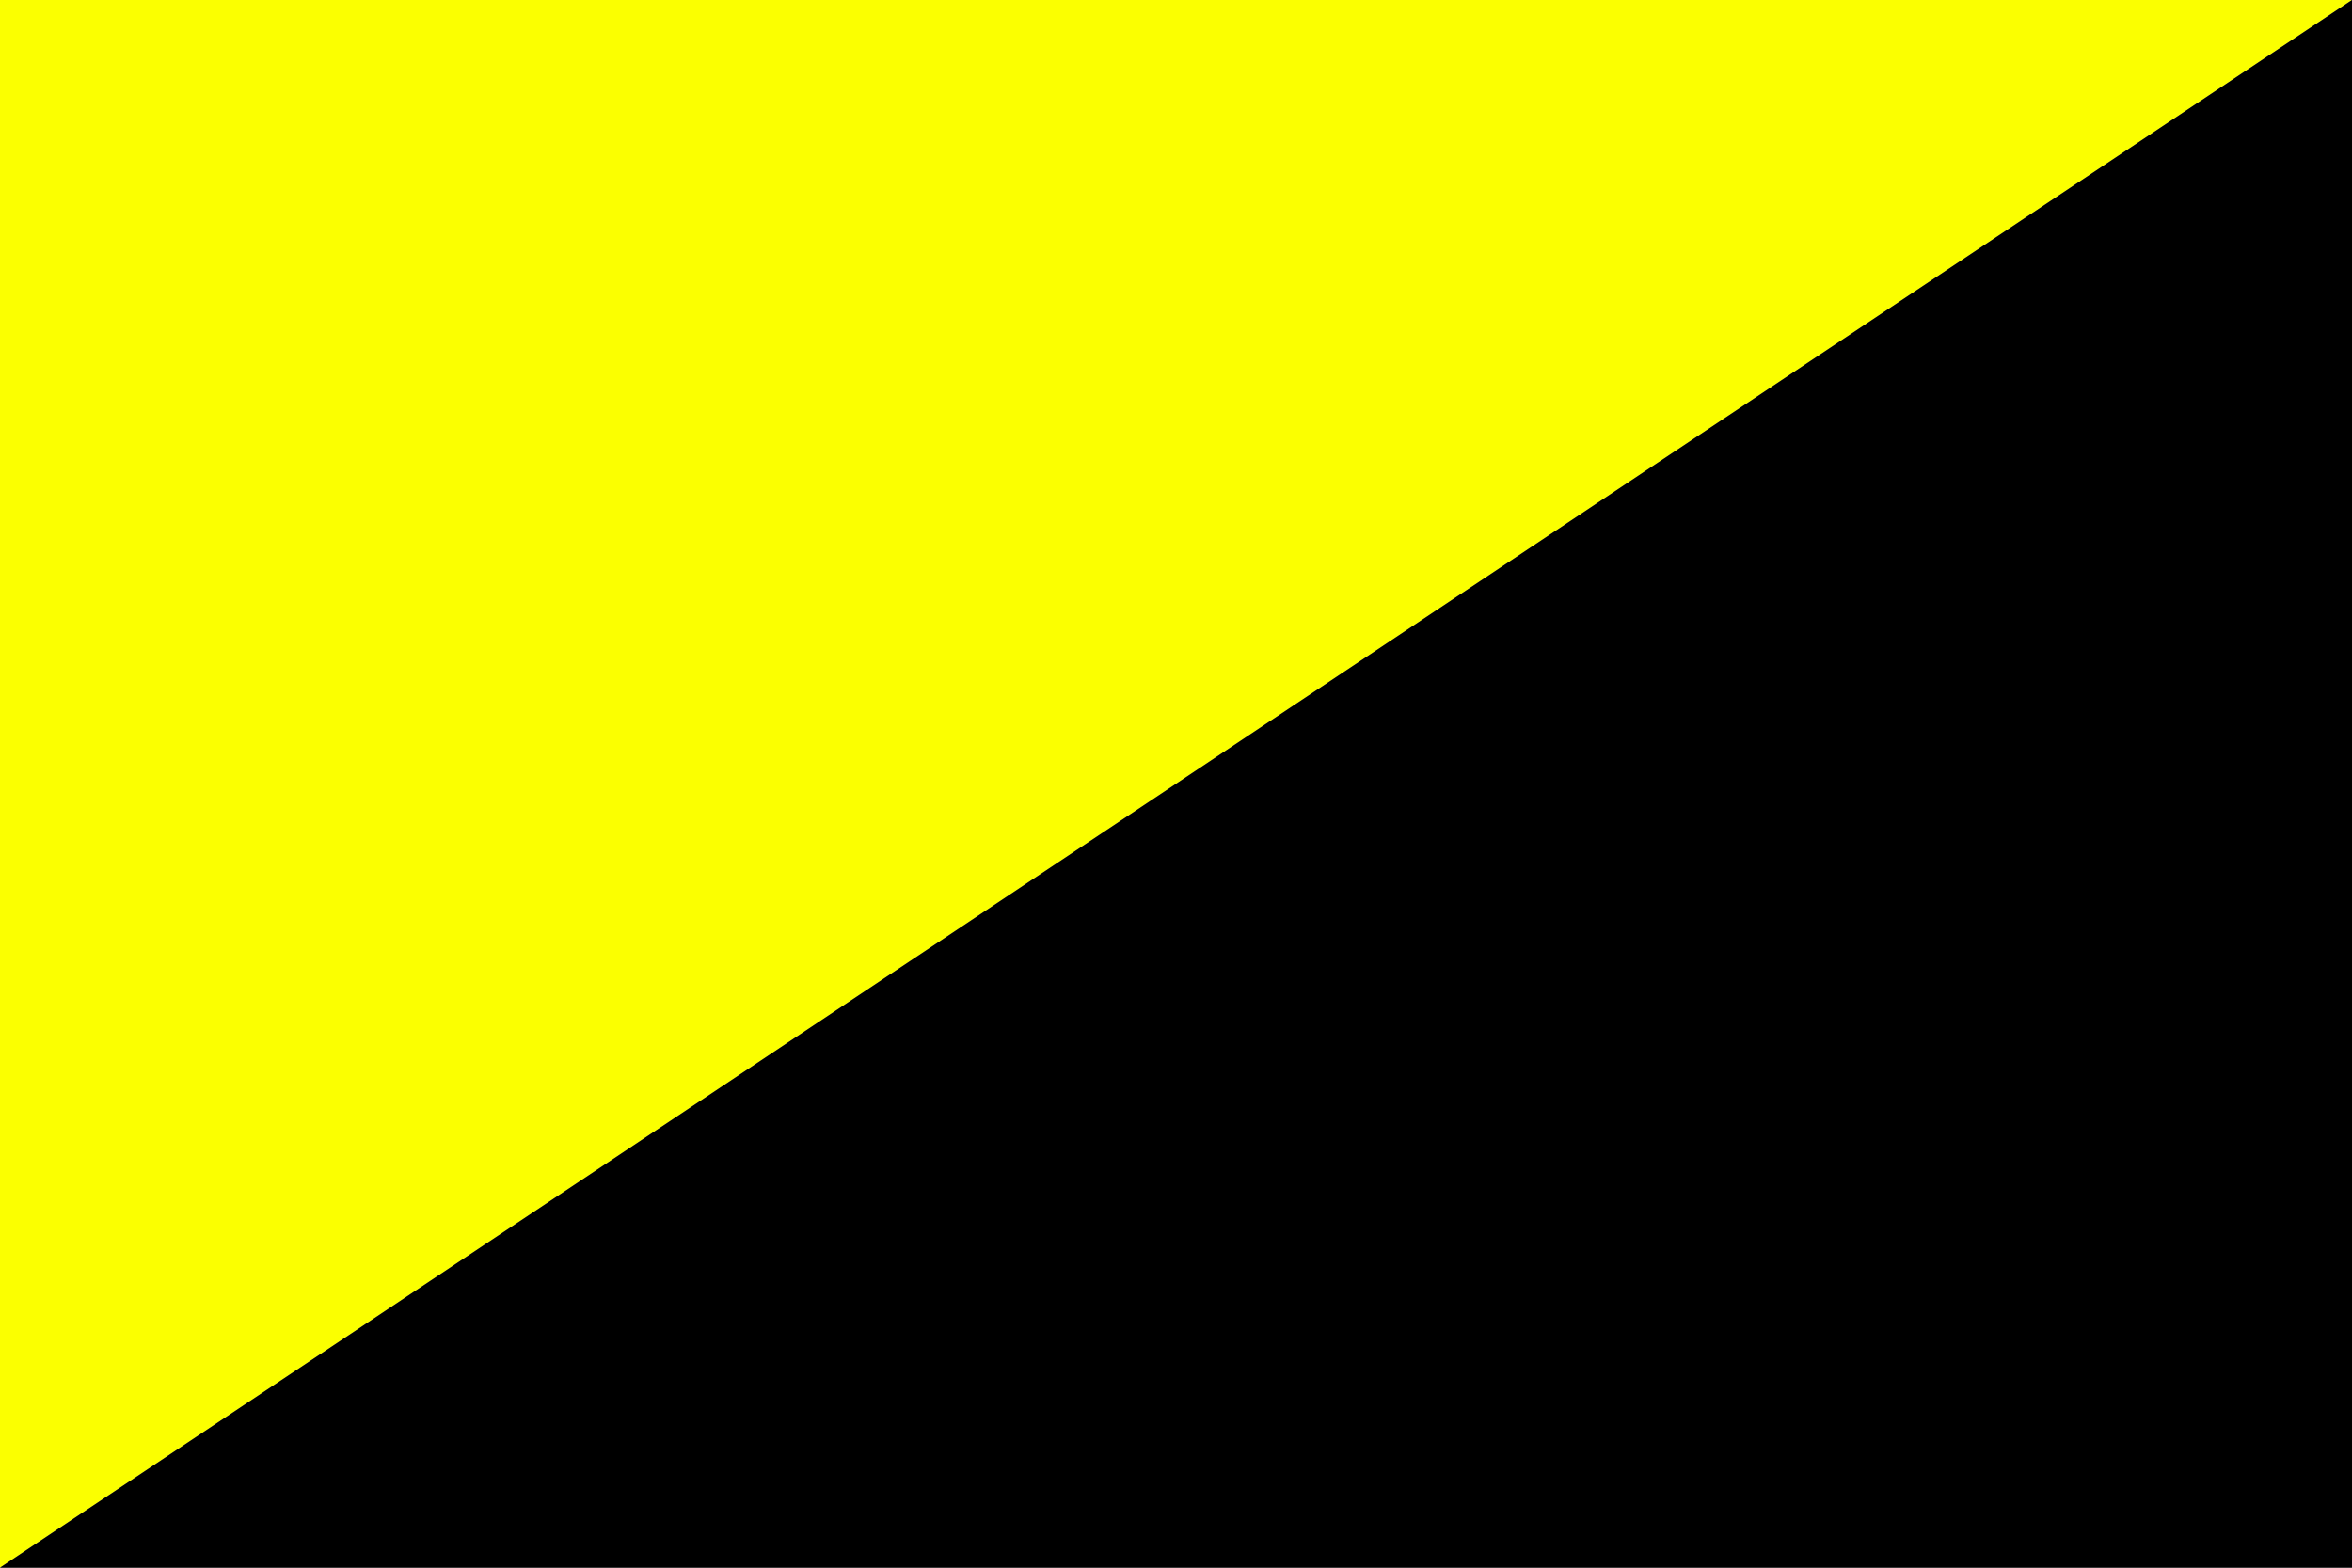
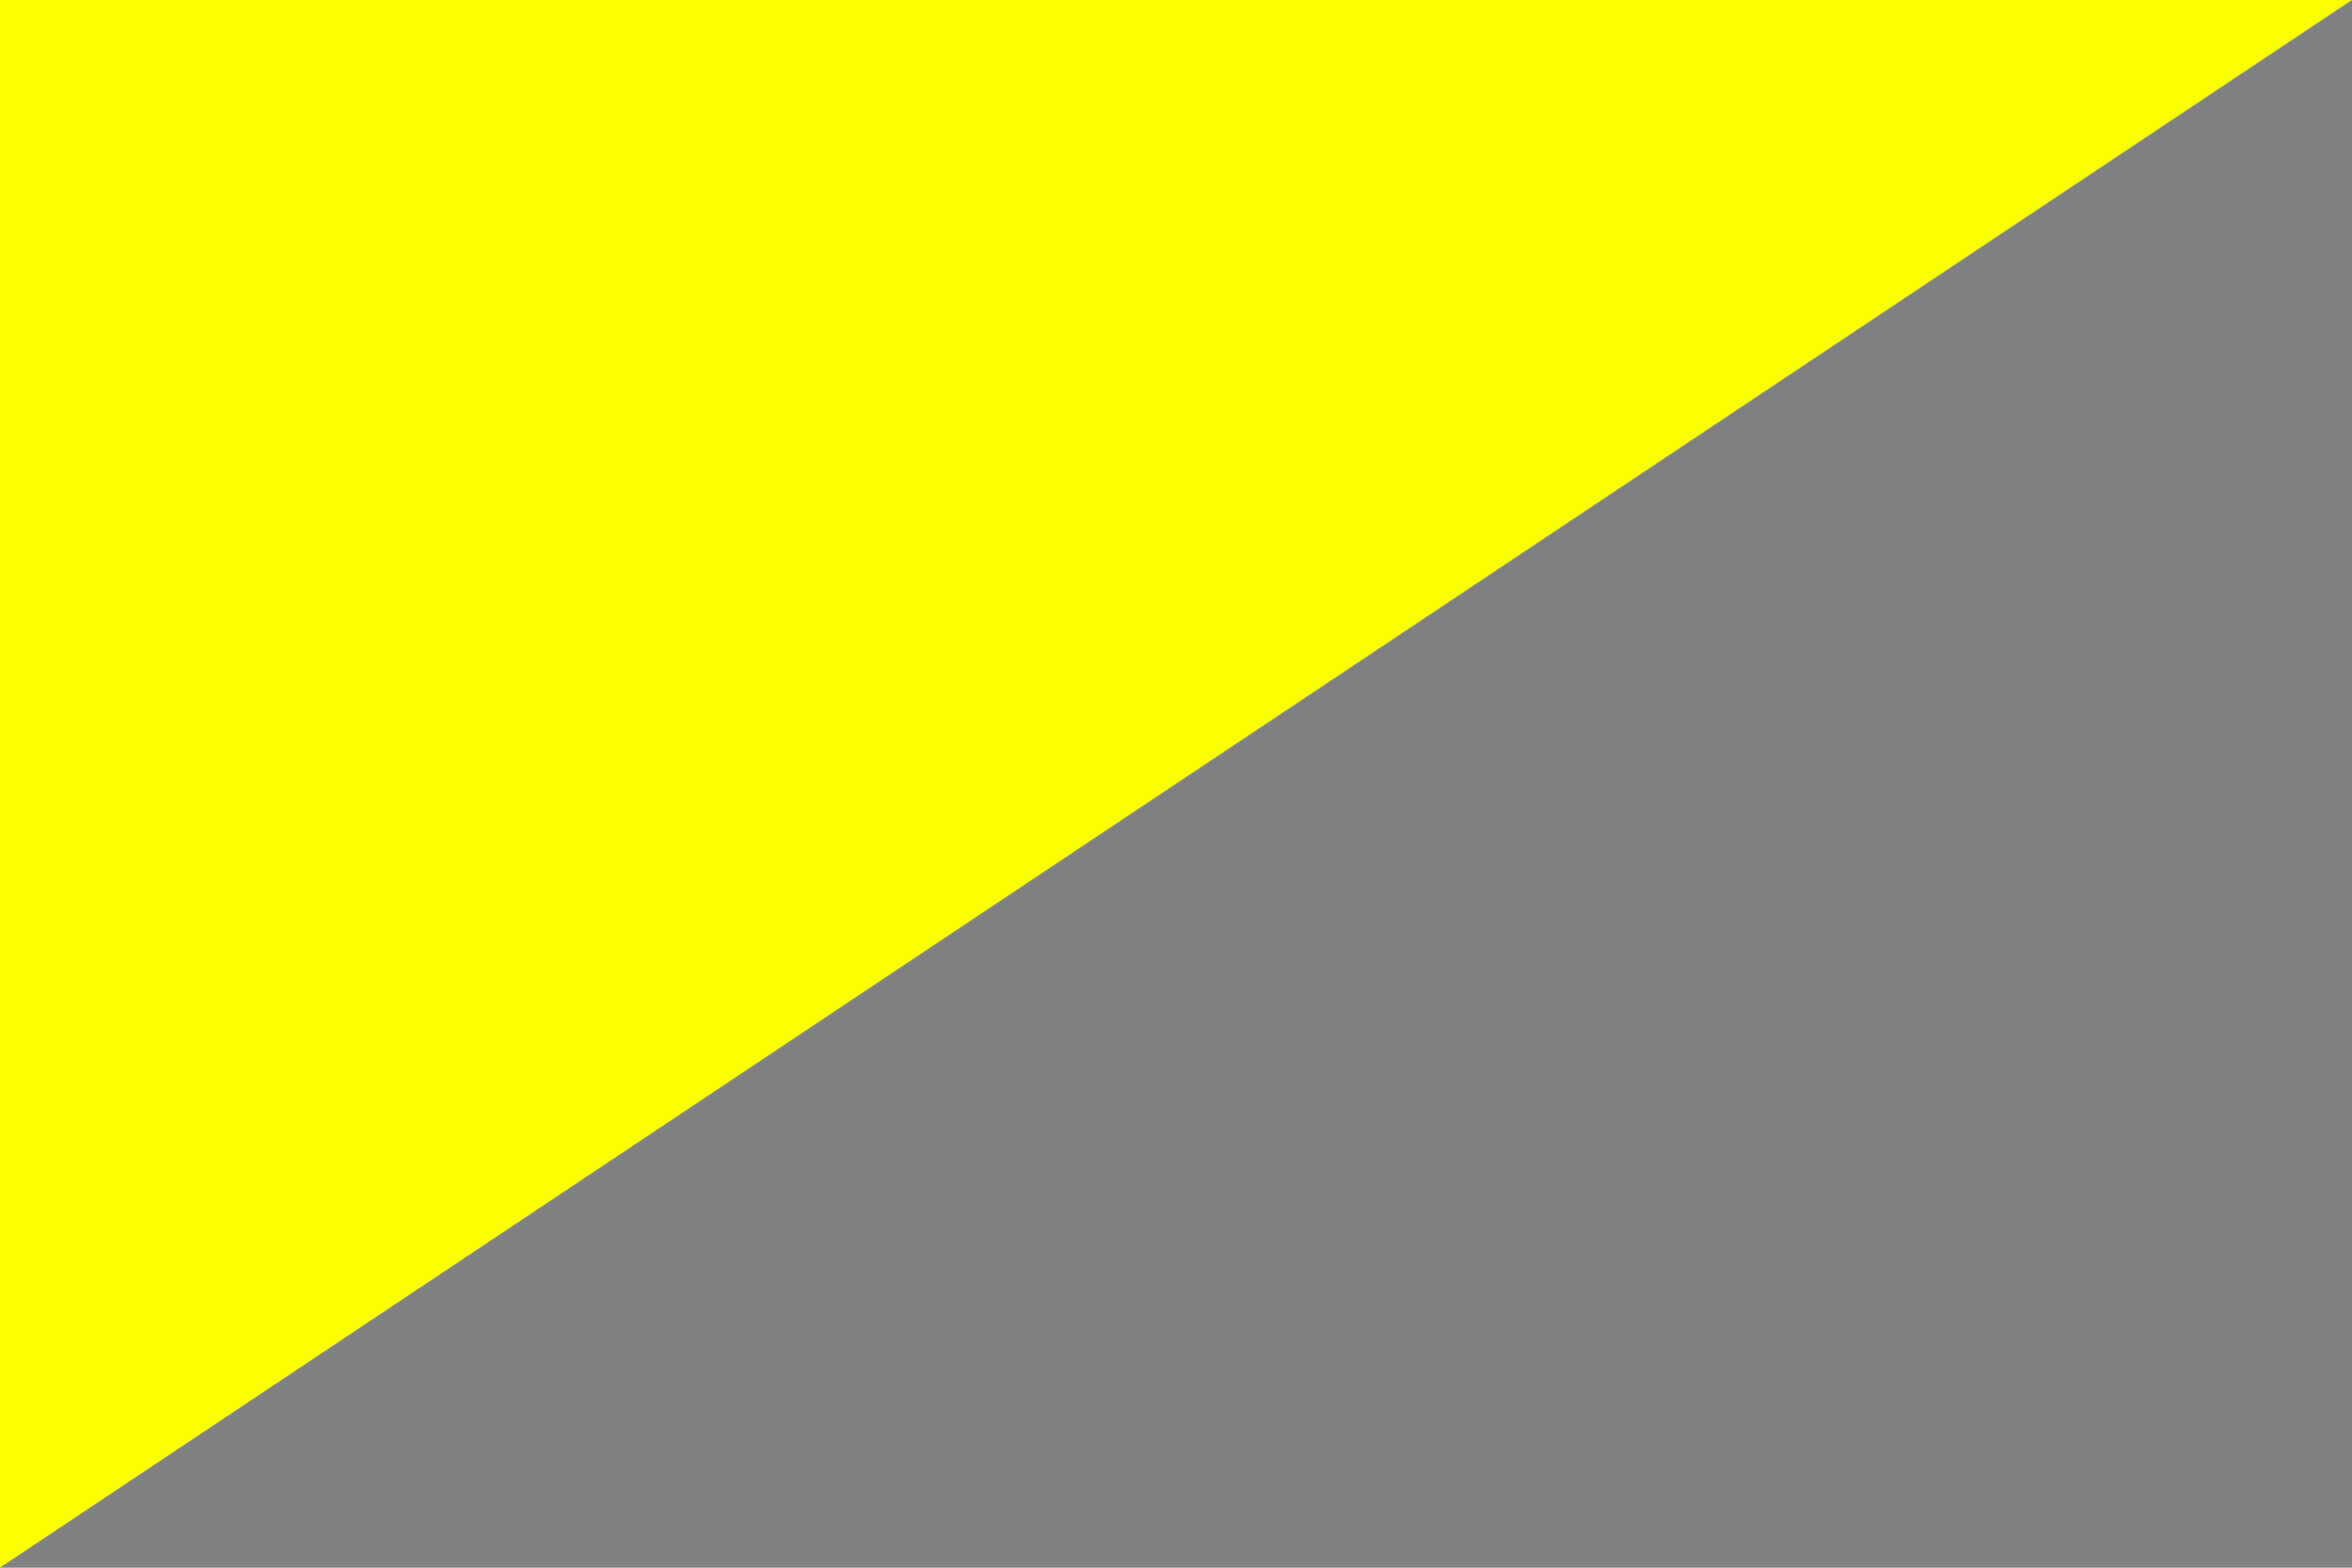
<svg xmlns="http://www.w3.org/2000/svg" enable-background="new" version="1.1" viewBox="0 0 900 600">
  <rect x="0" y="0" width="900" height="600" fill="#808080" stroke="none" />
  <g>
    <polygon points="900 0 0 0 0 600" fill="#fbff00" />
-     <path d="m900 0v600h-900z" />
  </g>
</svg>